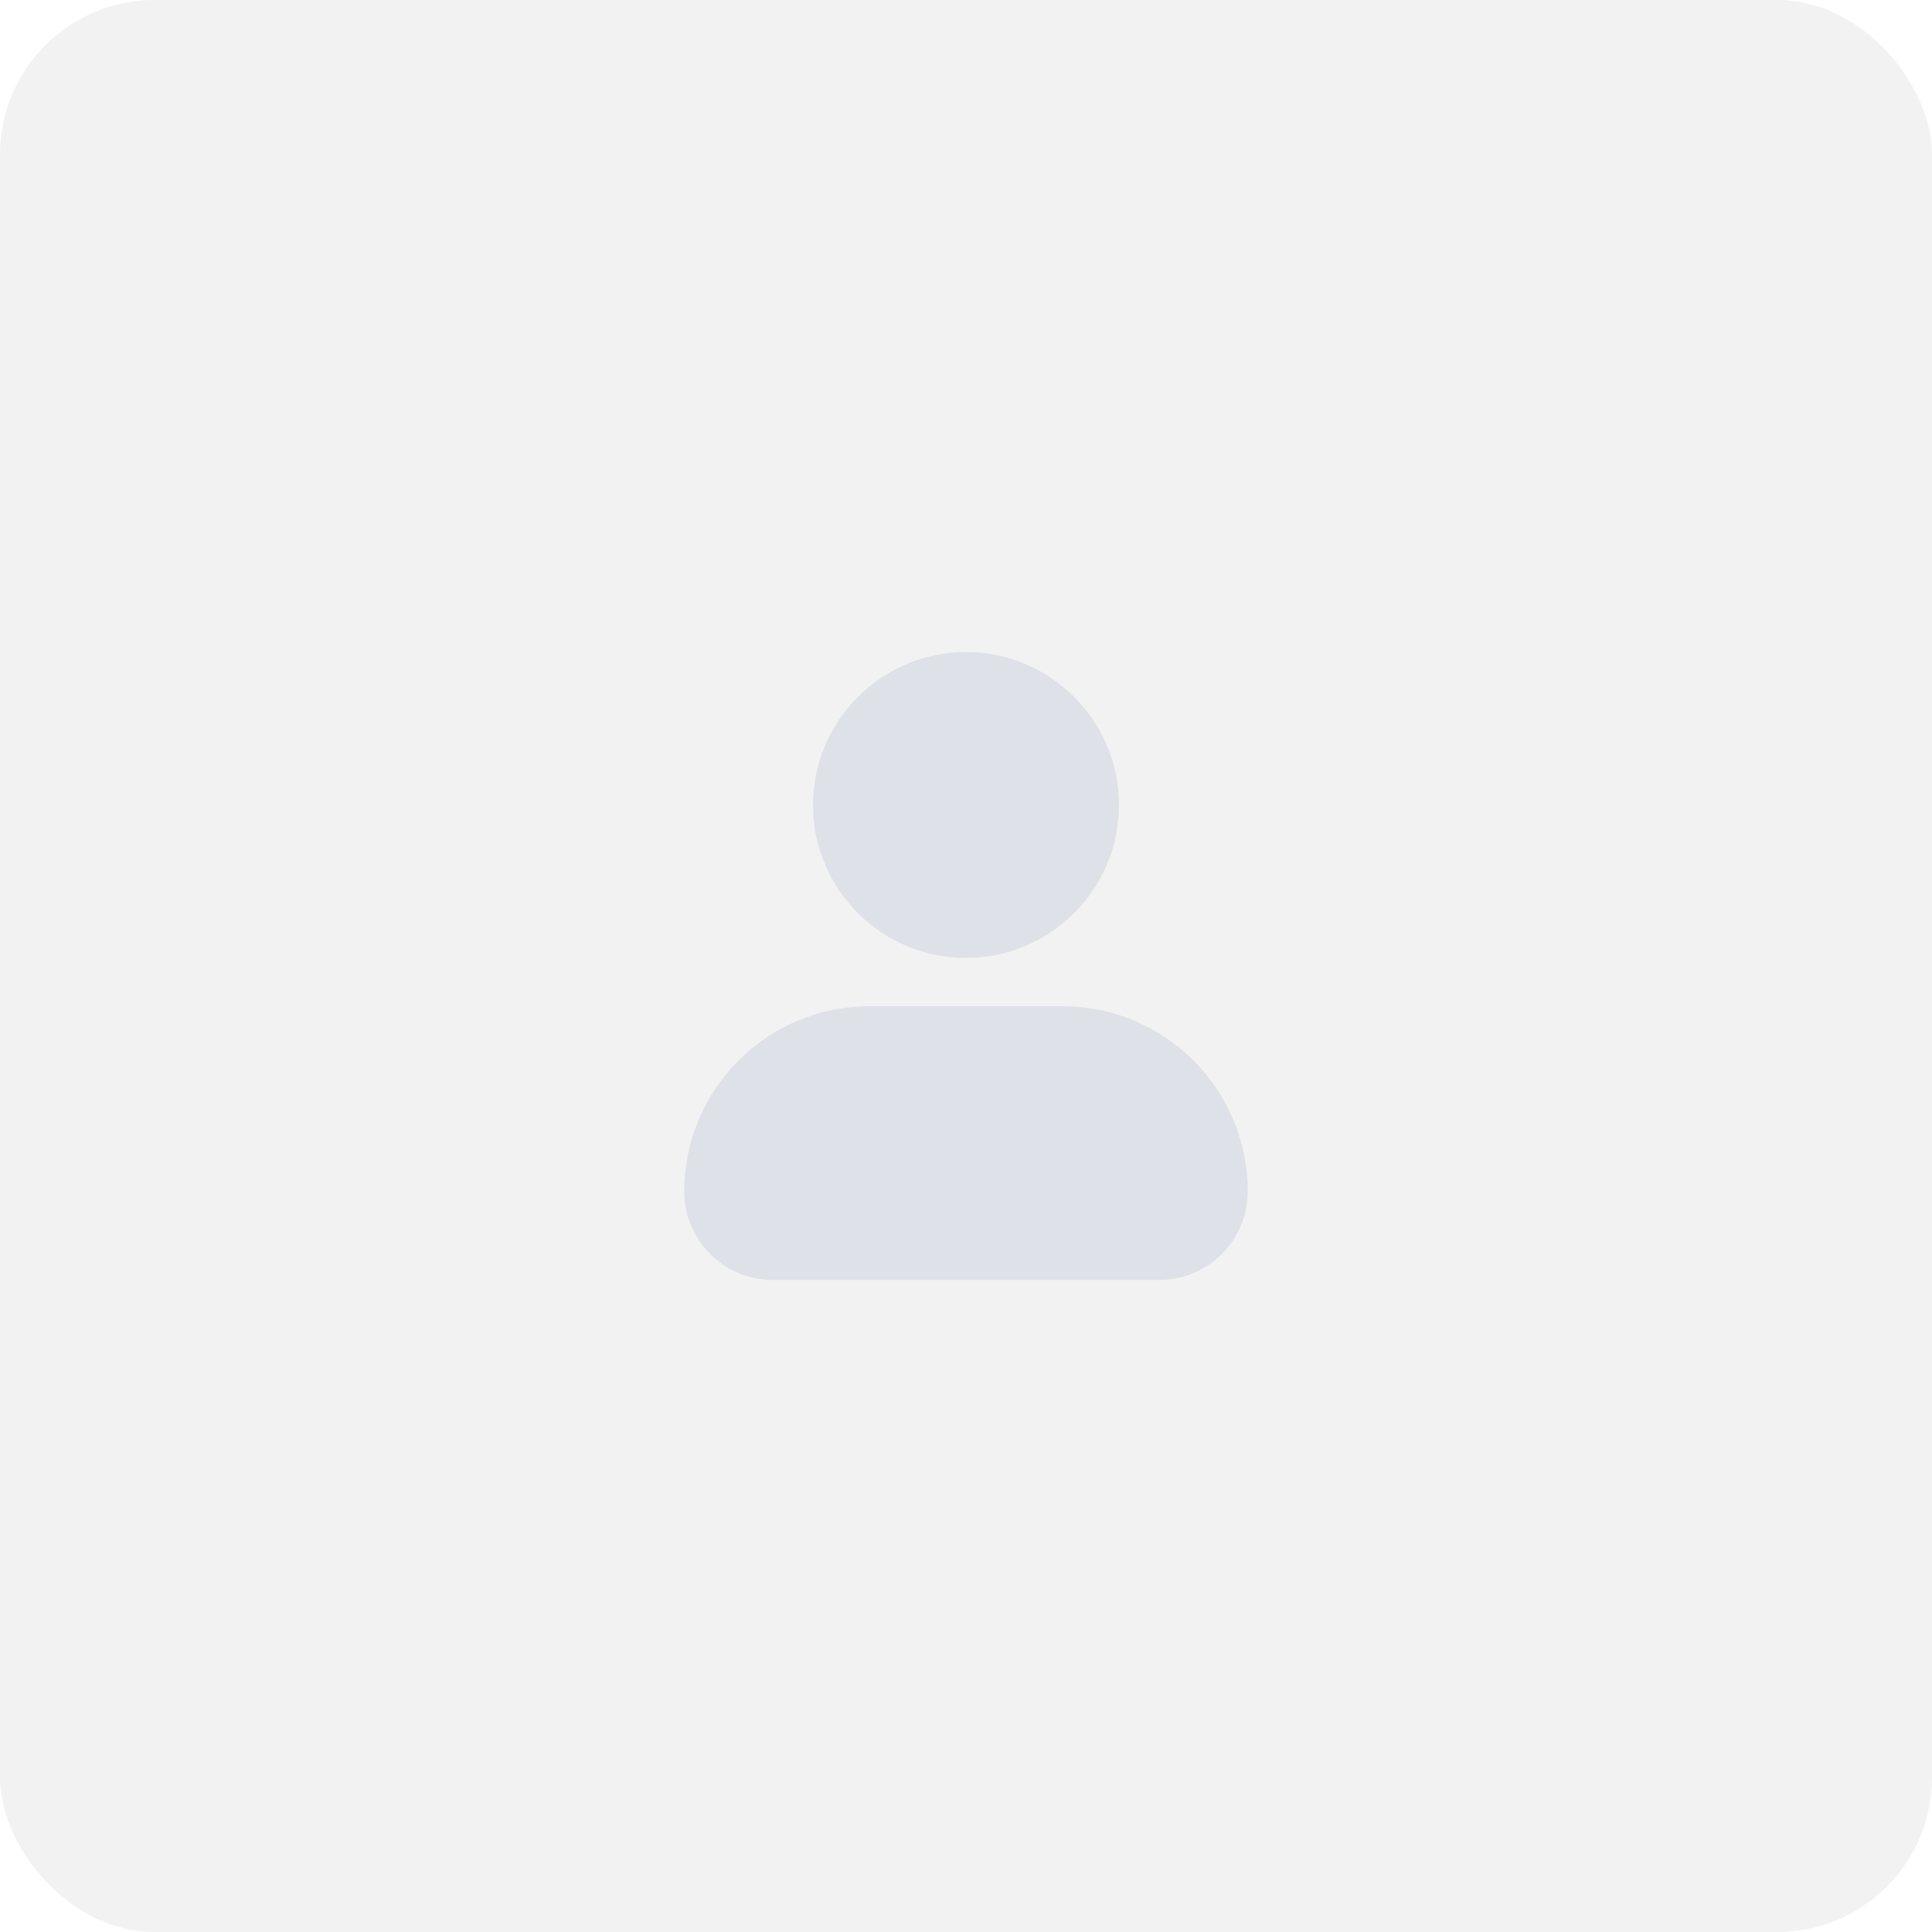
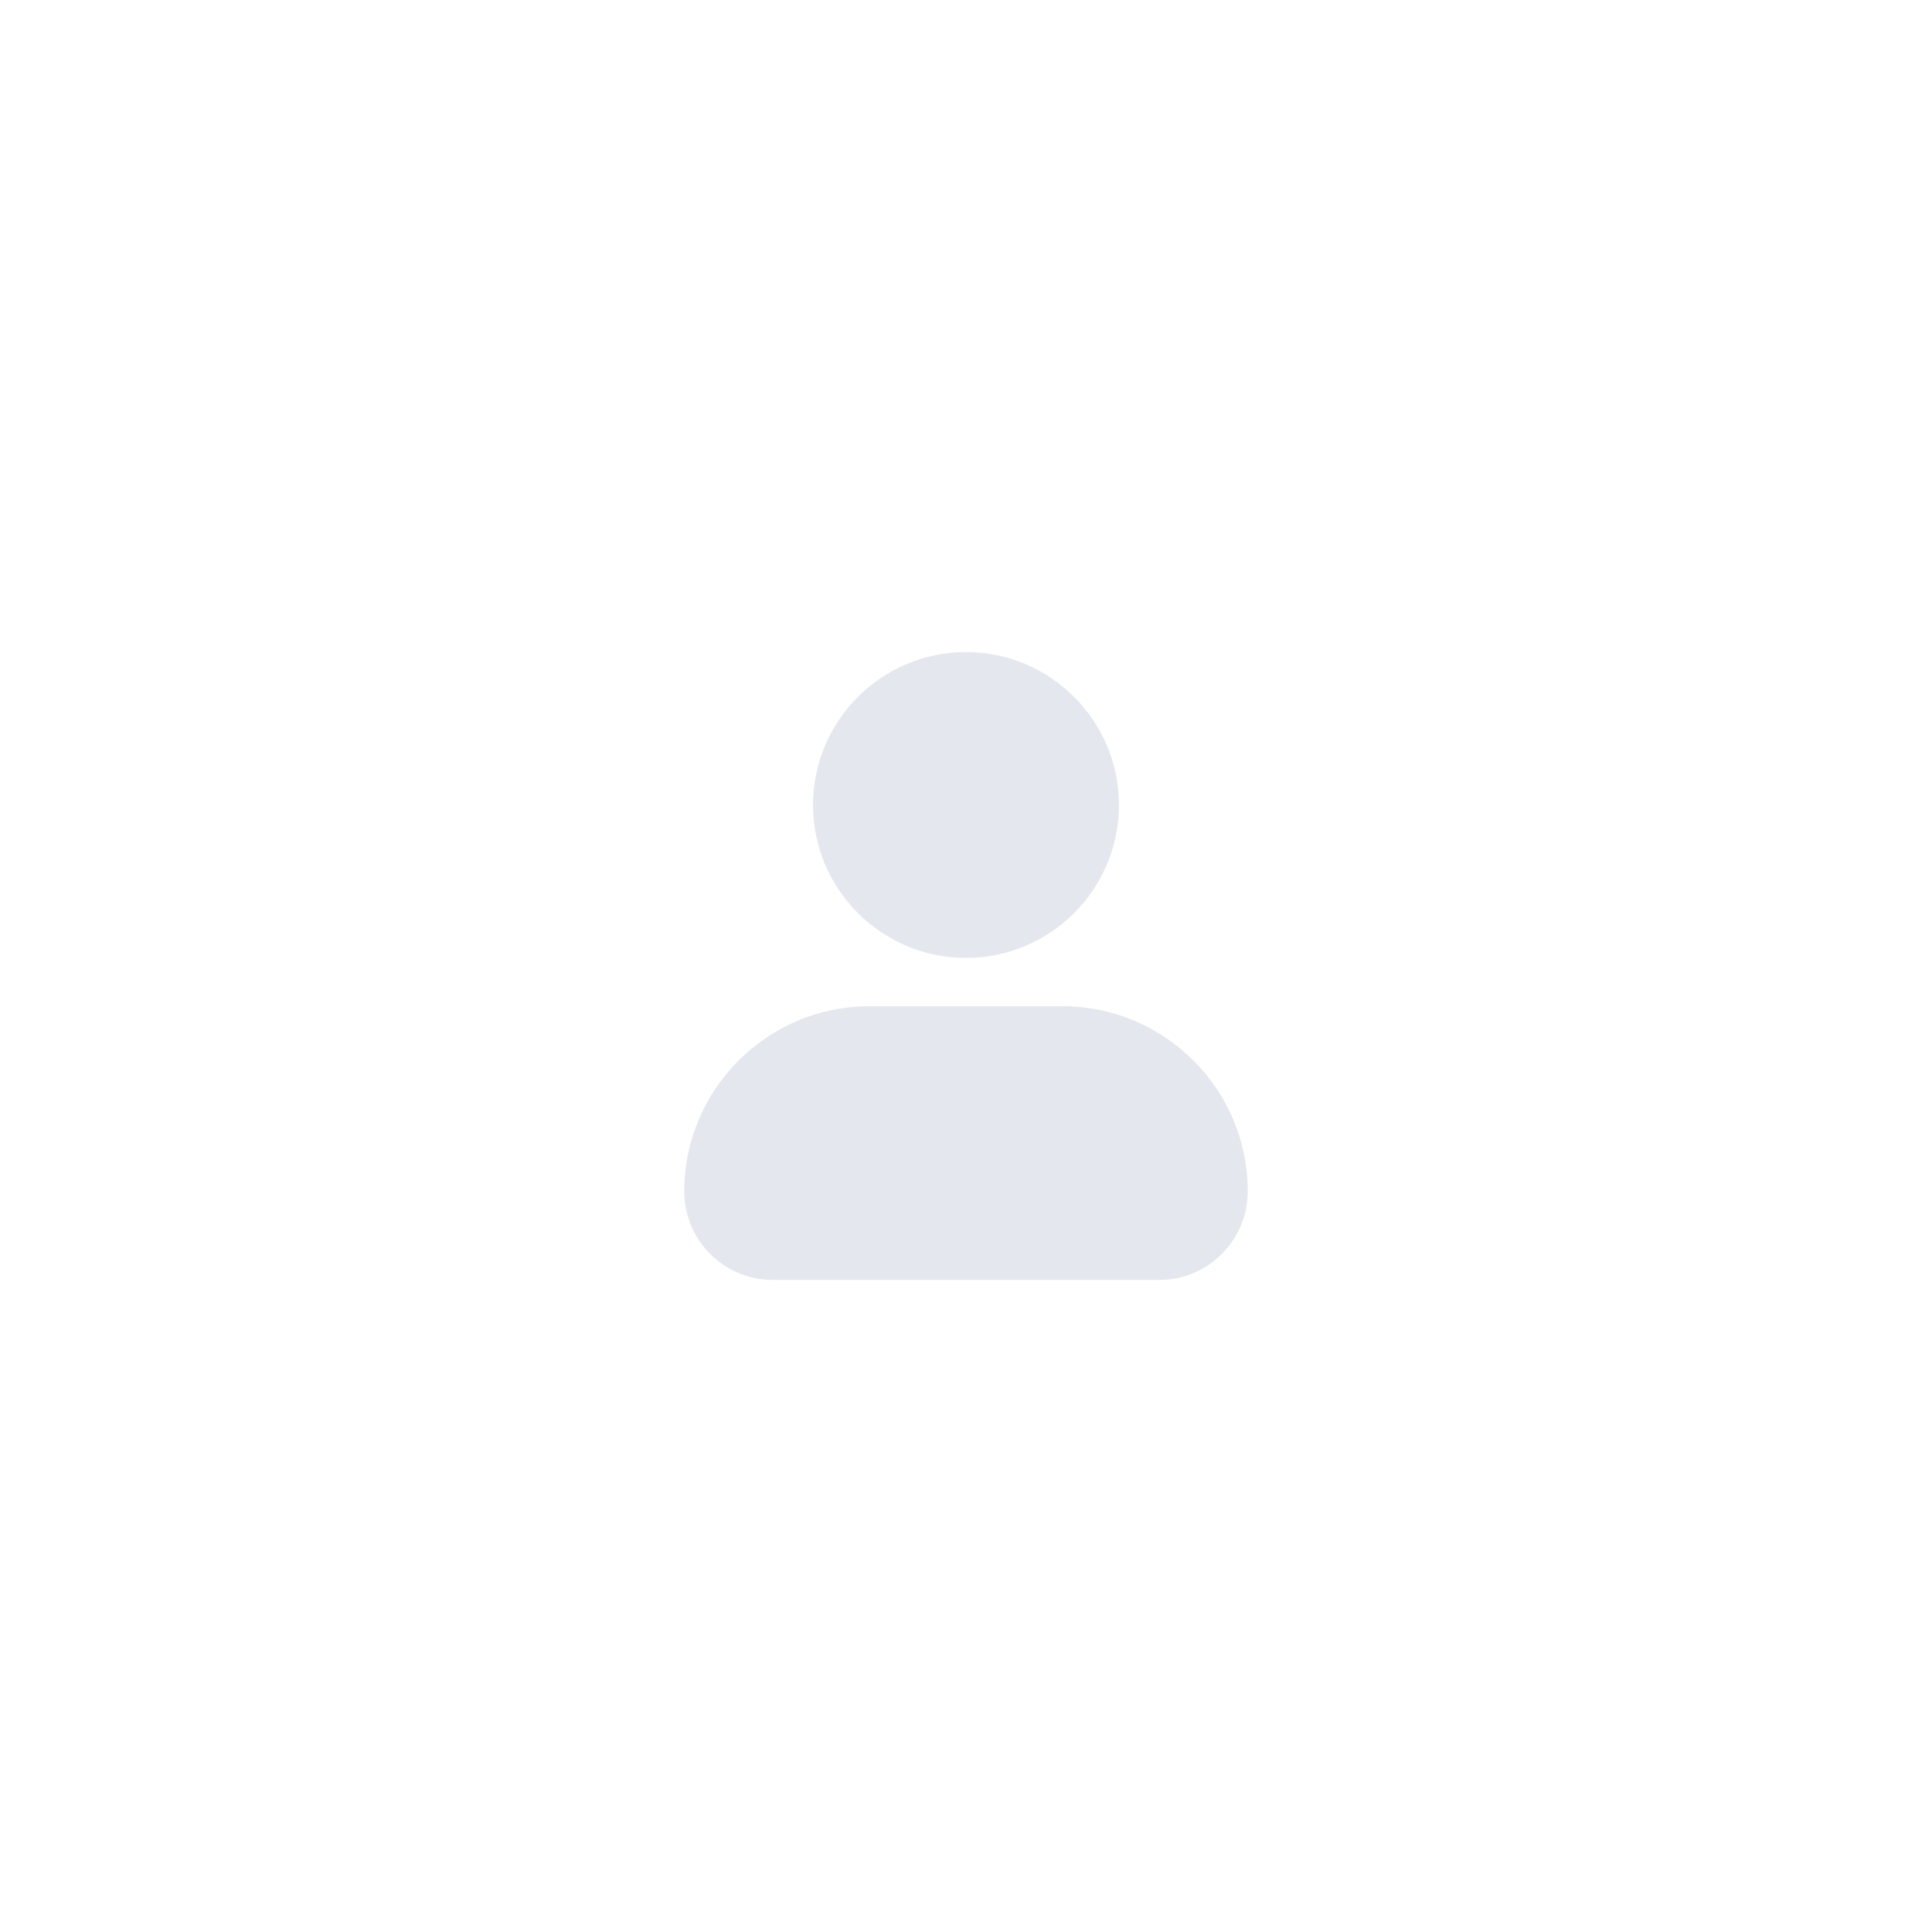
<svg xmlns="http://www.w3.org/2000/svg" width="100" height="100" viewBox="0 0 100 100" fill="none">
-   <rect width="100" height="100" rx="8" fill="#C1C1C1" fill-opacity="0.2" />
  <path d="M42.083 41.667C42.083 37.302 45.635 33.75 50 33.75C54.365 33.75 57.917 37.302 57.917 41.667C57.917 46.032 54.365 49.583 50 49.583C45.635 49.583 42.083 46.032 42.083 41.667ZM55 52.083H45C39.717 52.083 35.417 56.383 35.417 61.667C35.417 64.195 37.472 66.25 40 66.25H60C62.528 66.25 64.583 64.195 64.583 61.667C64.583 56.383 60.283 52.083 55 52.083Z" fill="#CAD0DD" fill-opacity="0.5" />
</svg>